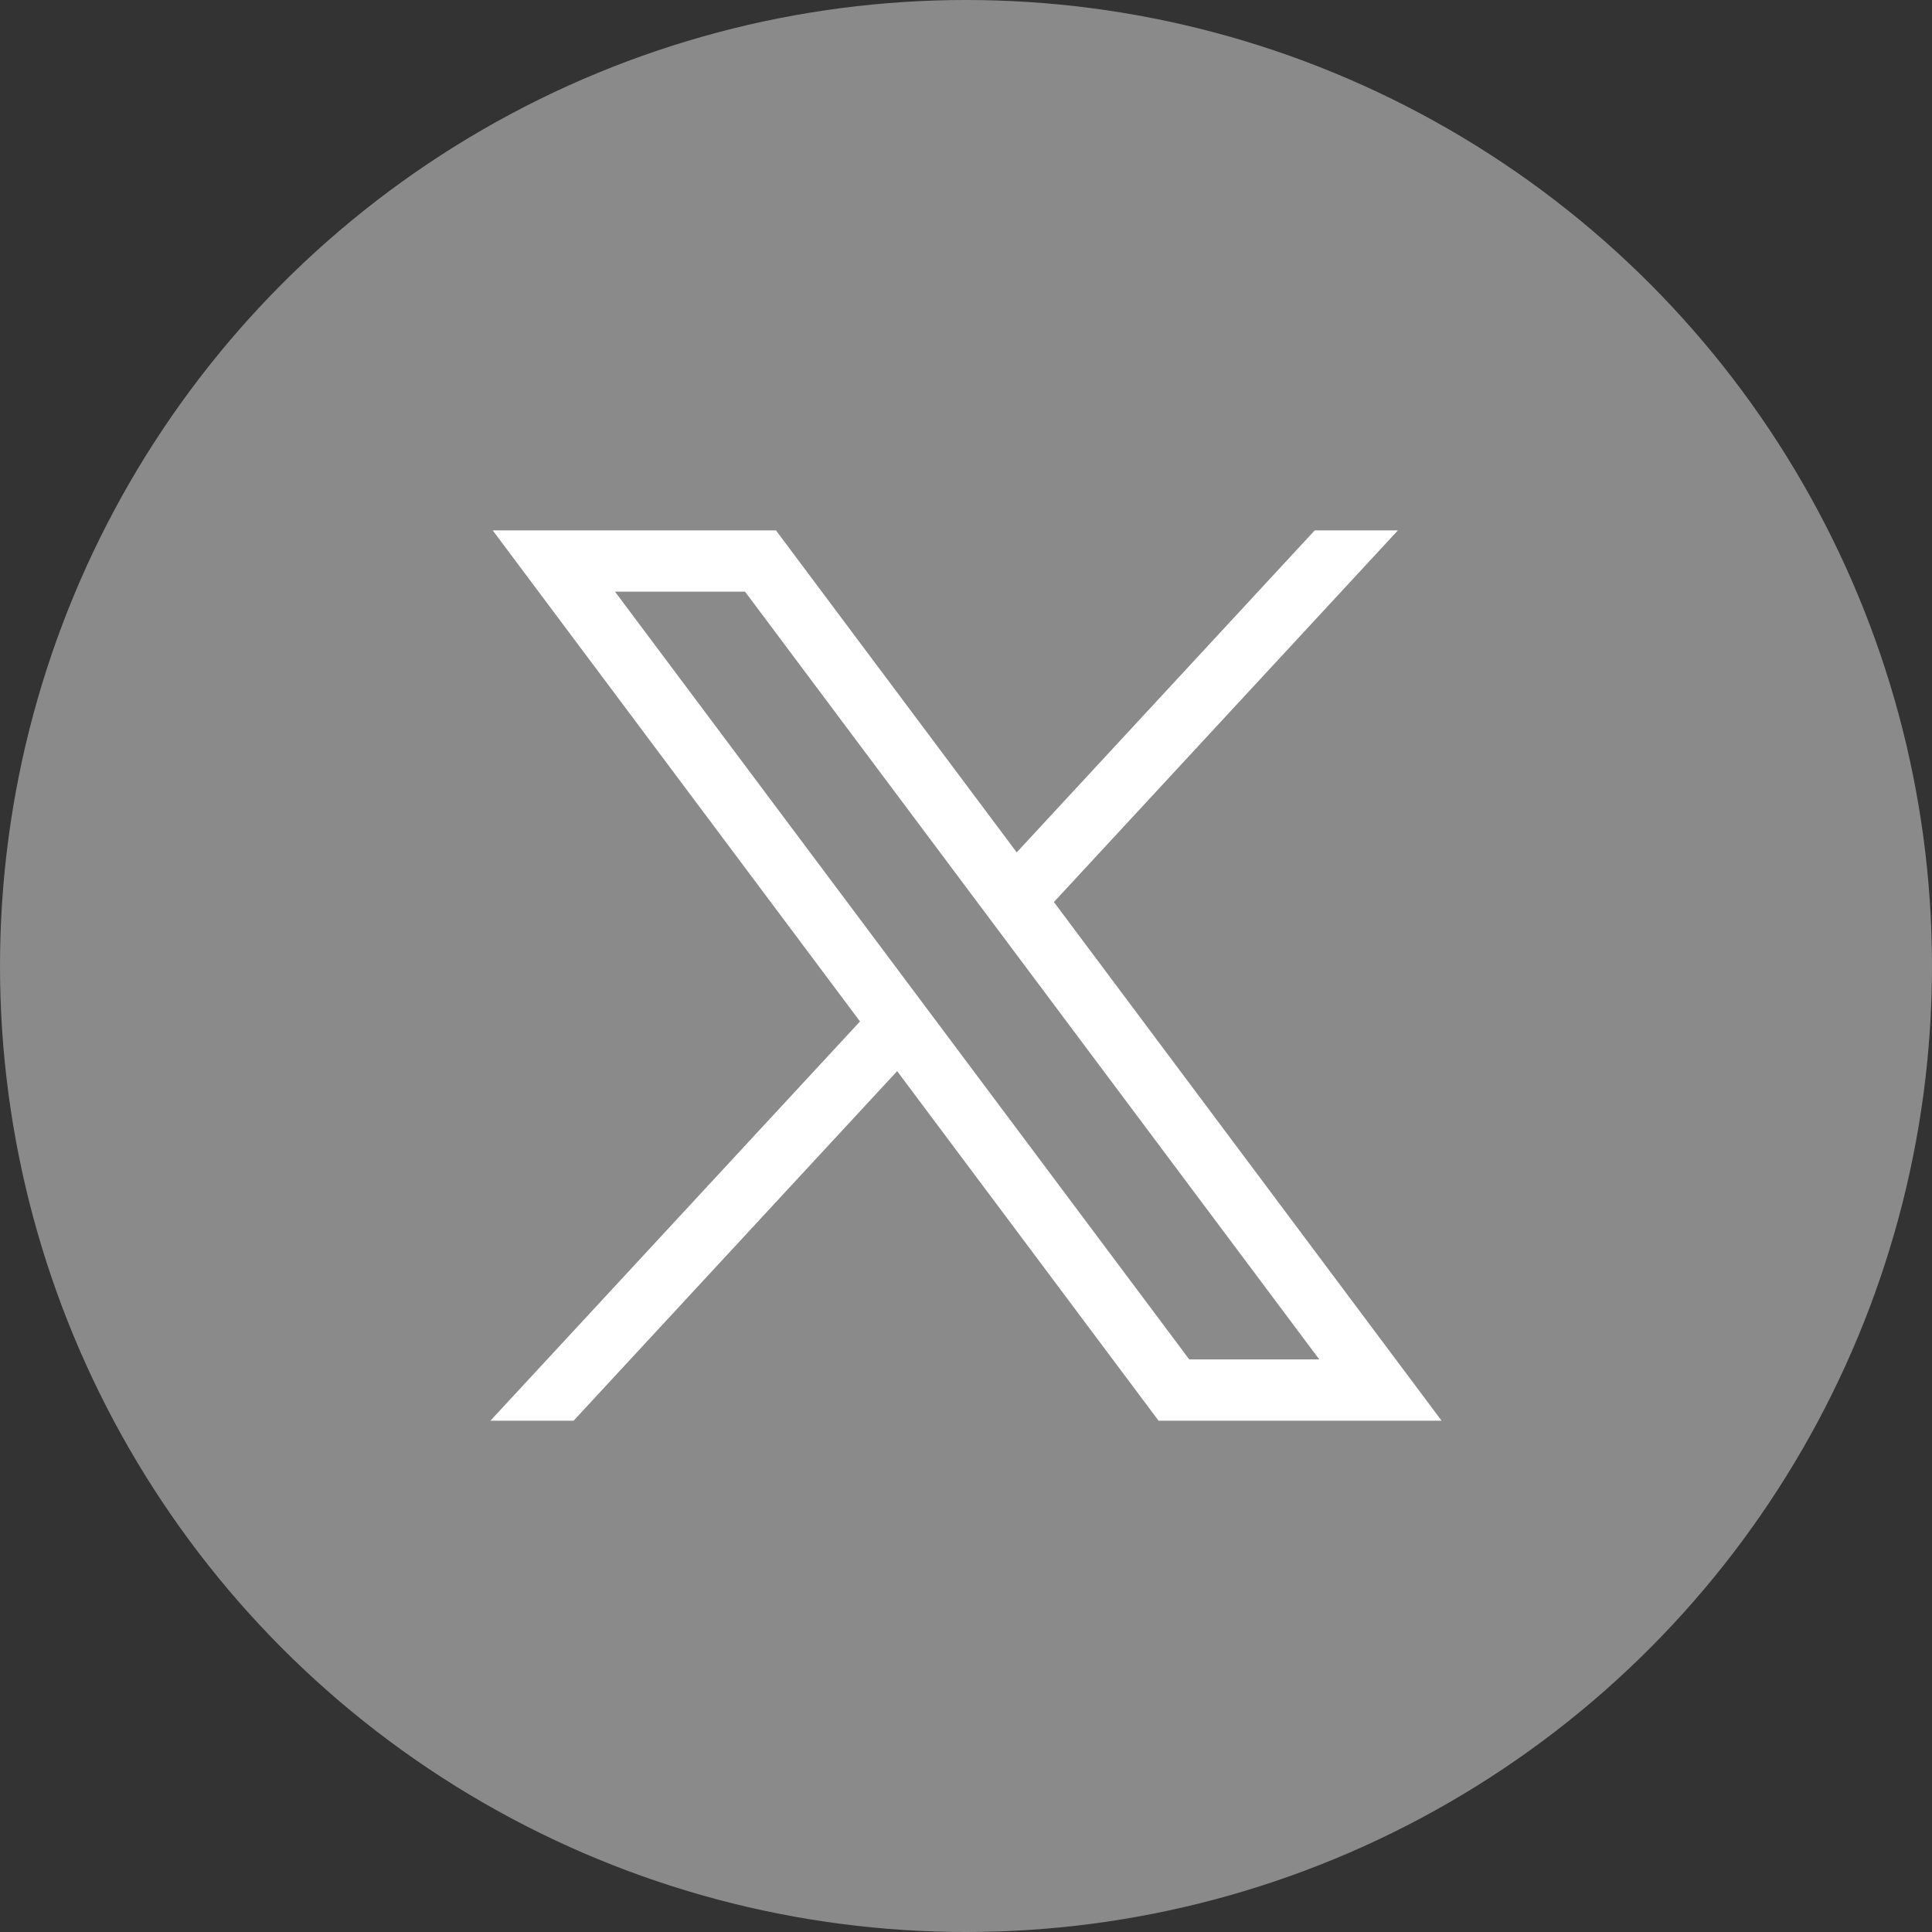
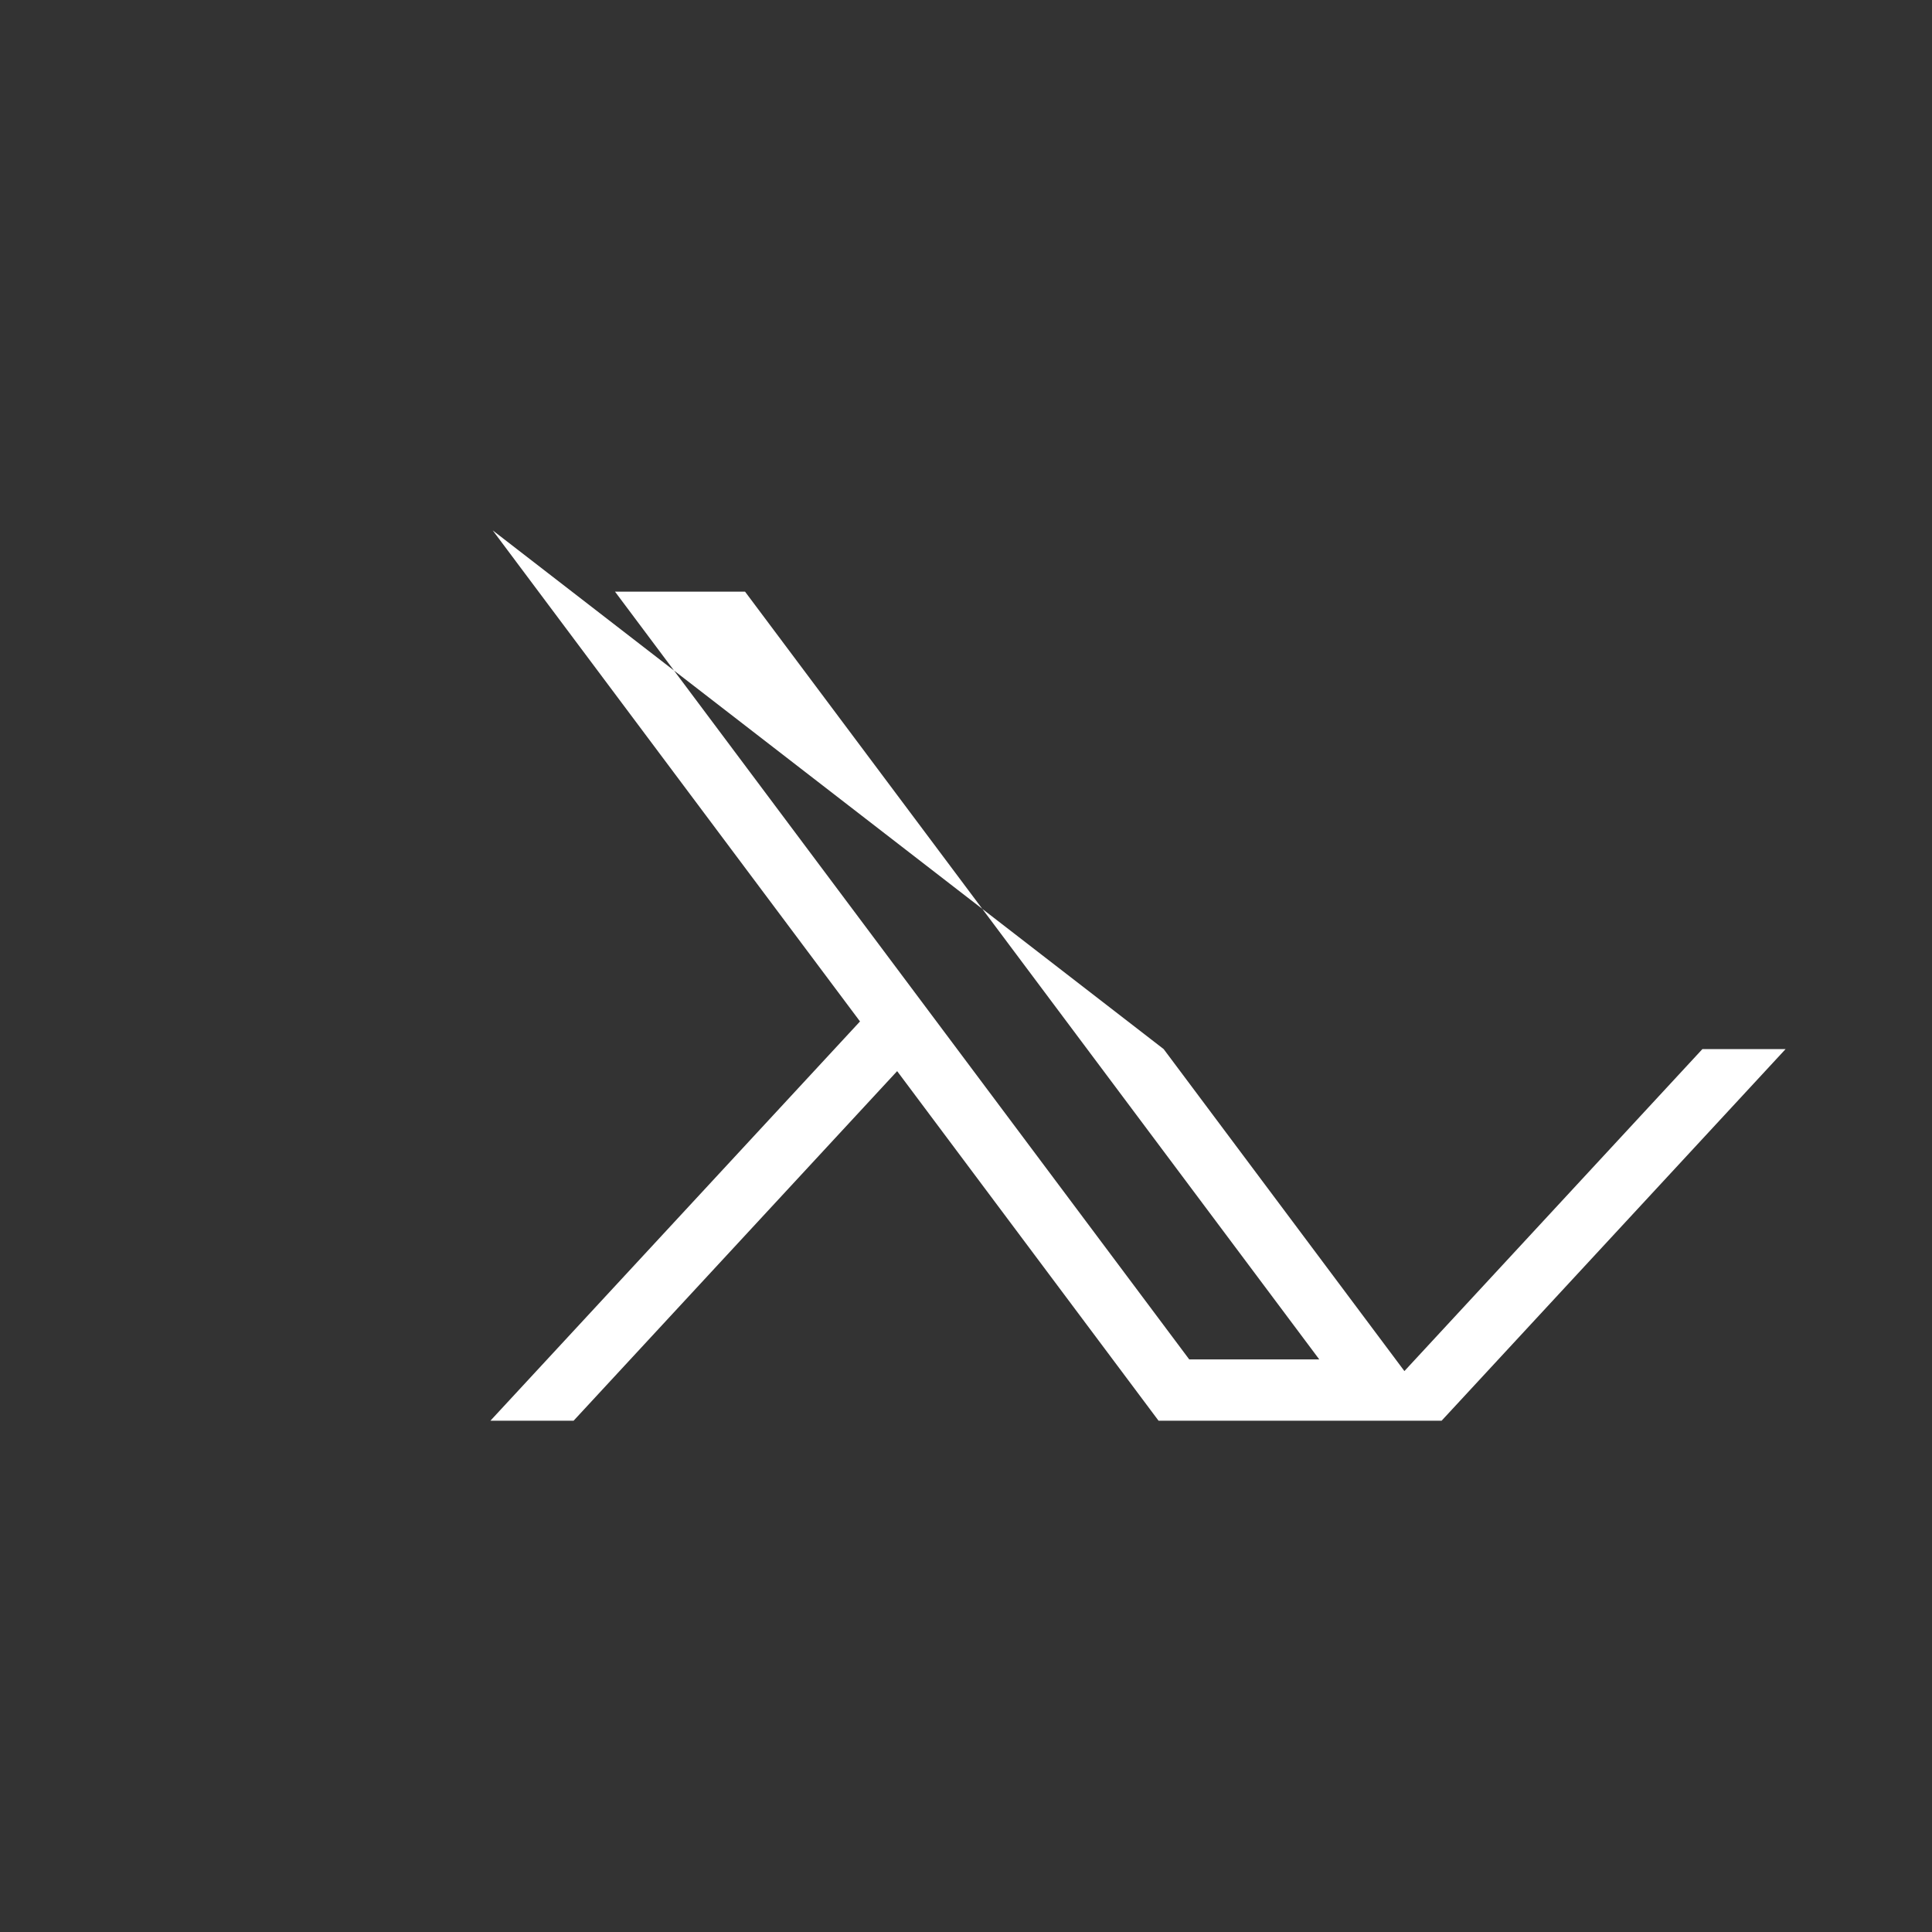
<svg xmlns="http://www.w3.org/2000/svg" width="36" height="36" viewBox="0 0 36 36">
  <rect x="0" y="0" width="36" height="36" fill="#333333" stroke="none" />
  <g id="Group_6" data-name="Group 6" transform="translate(-1266 -3544)">
-     <circle id="Ellipse_8" data-name="Ellipse 8" cx="18" cy="18" r="18" transform="translate(1266 3544)" fill="#8a8a8a" />
-     <path id="Path_232" data-name="Path 232" d="M281.543,167.31l6.844,9.15L281.5,183.9h1.55l6.029-6.514,4.871,6.514h5.274L292,174.235l6.41-6.925h-1.55l-5.553,6-4.486-6Zm2.279,1.142h2.423l10.7,14.306h-2.423Z" transform="translate(993.638 3386.573)" fill="#fff" />
+     <path id="Path_232" data-name="Path 232" d="M281.543,167.31l6.844,9.15L281.5,183.9h1.55l6.029-6.514,4.871,6.514h5.274l6.41-6.925h-1.55l-5.553,6-4.486-6Zm2.279,1.142h2.423l10.7,14.306h-2.423Z" transform="translate(993.638 3386.573)" fill="#fff" />
  </g>
</svg>